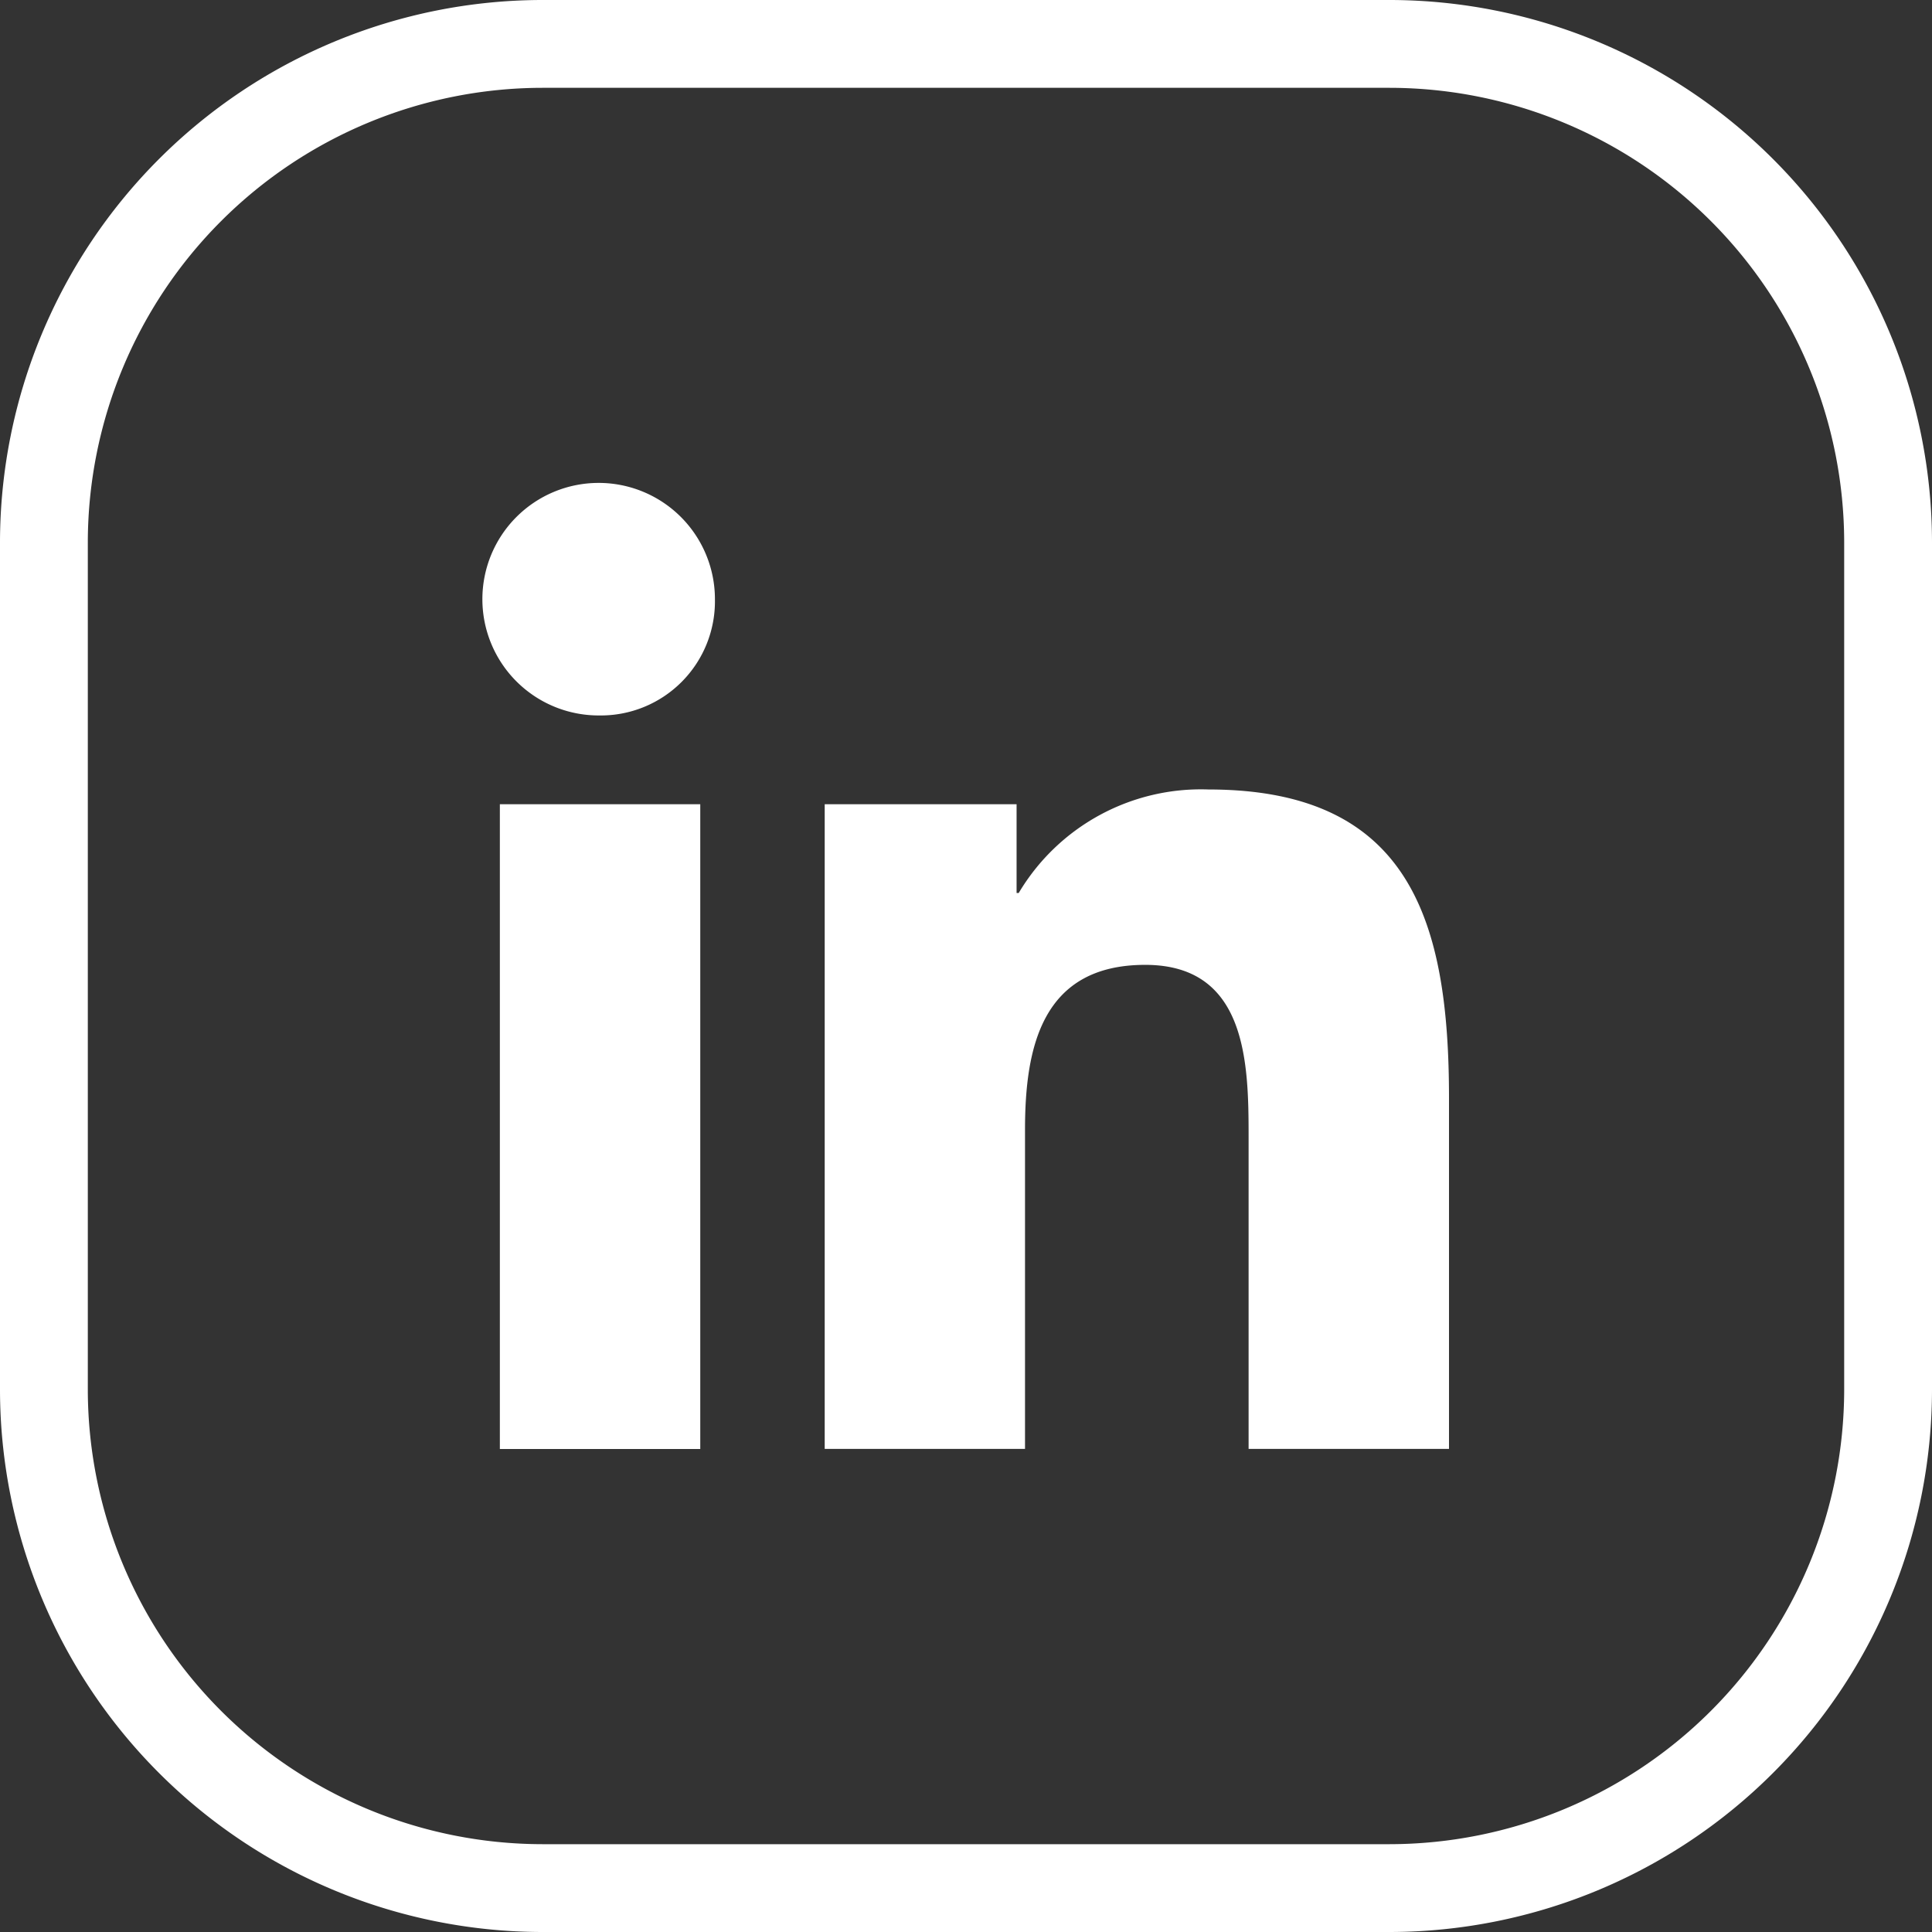
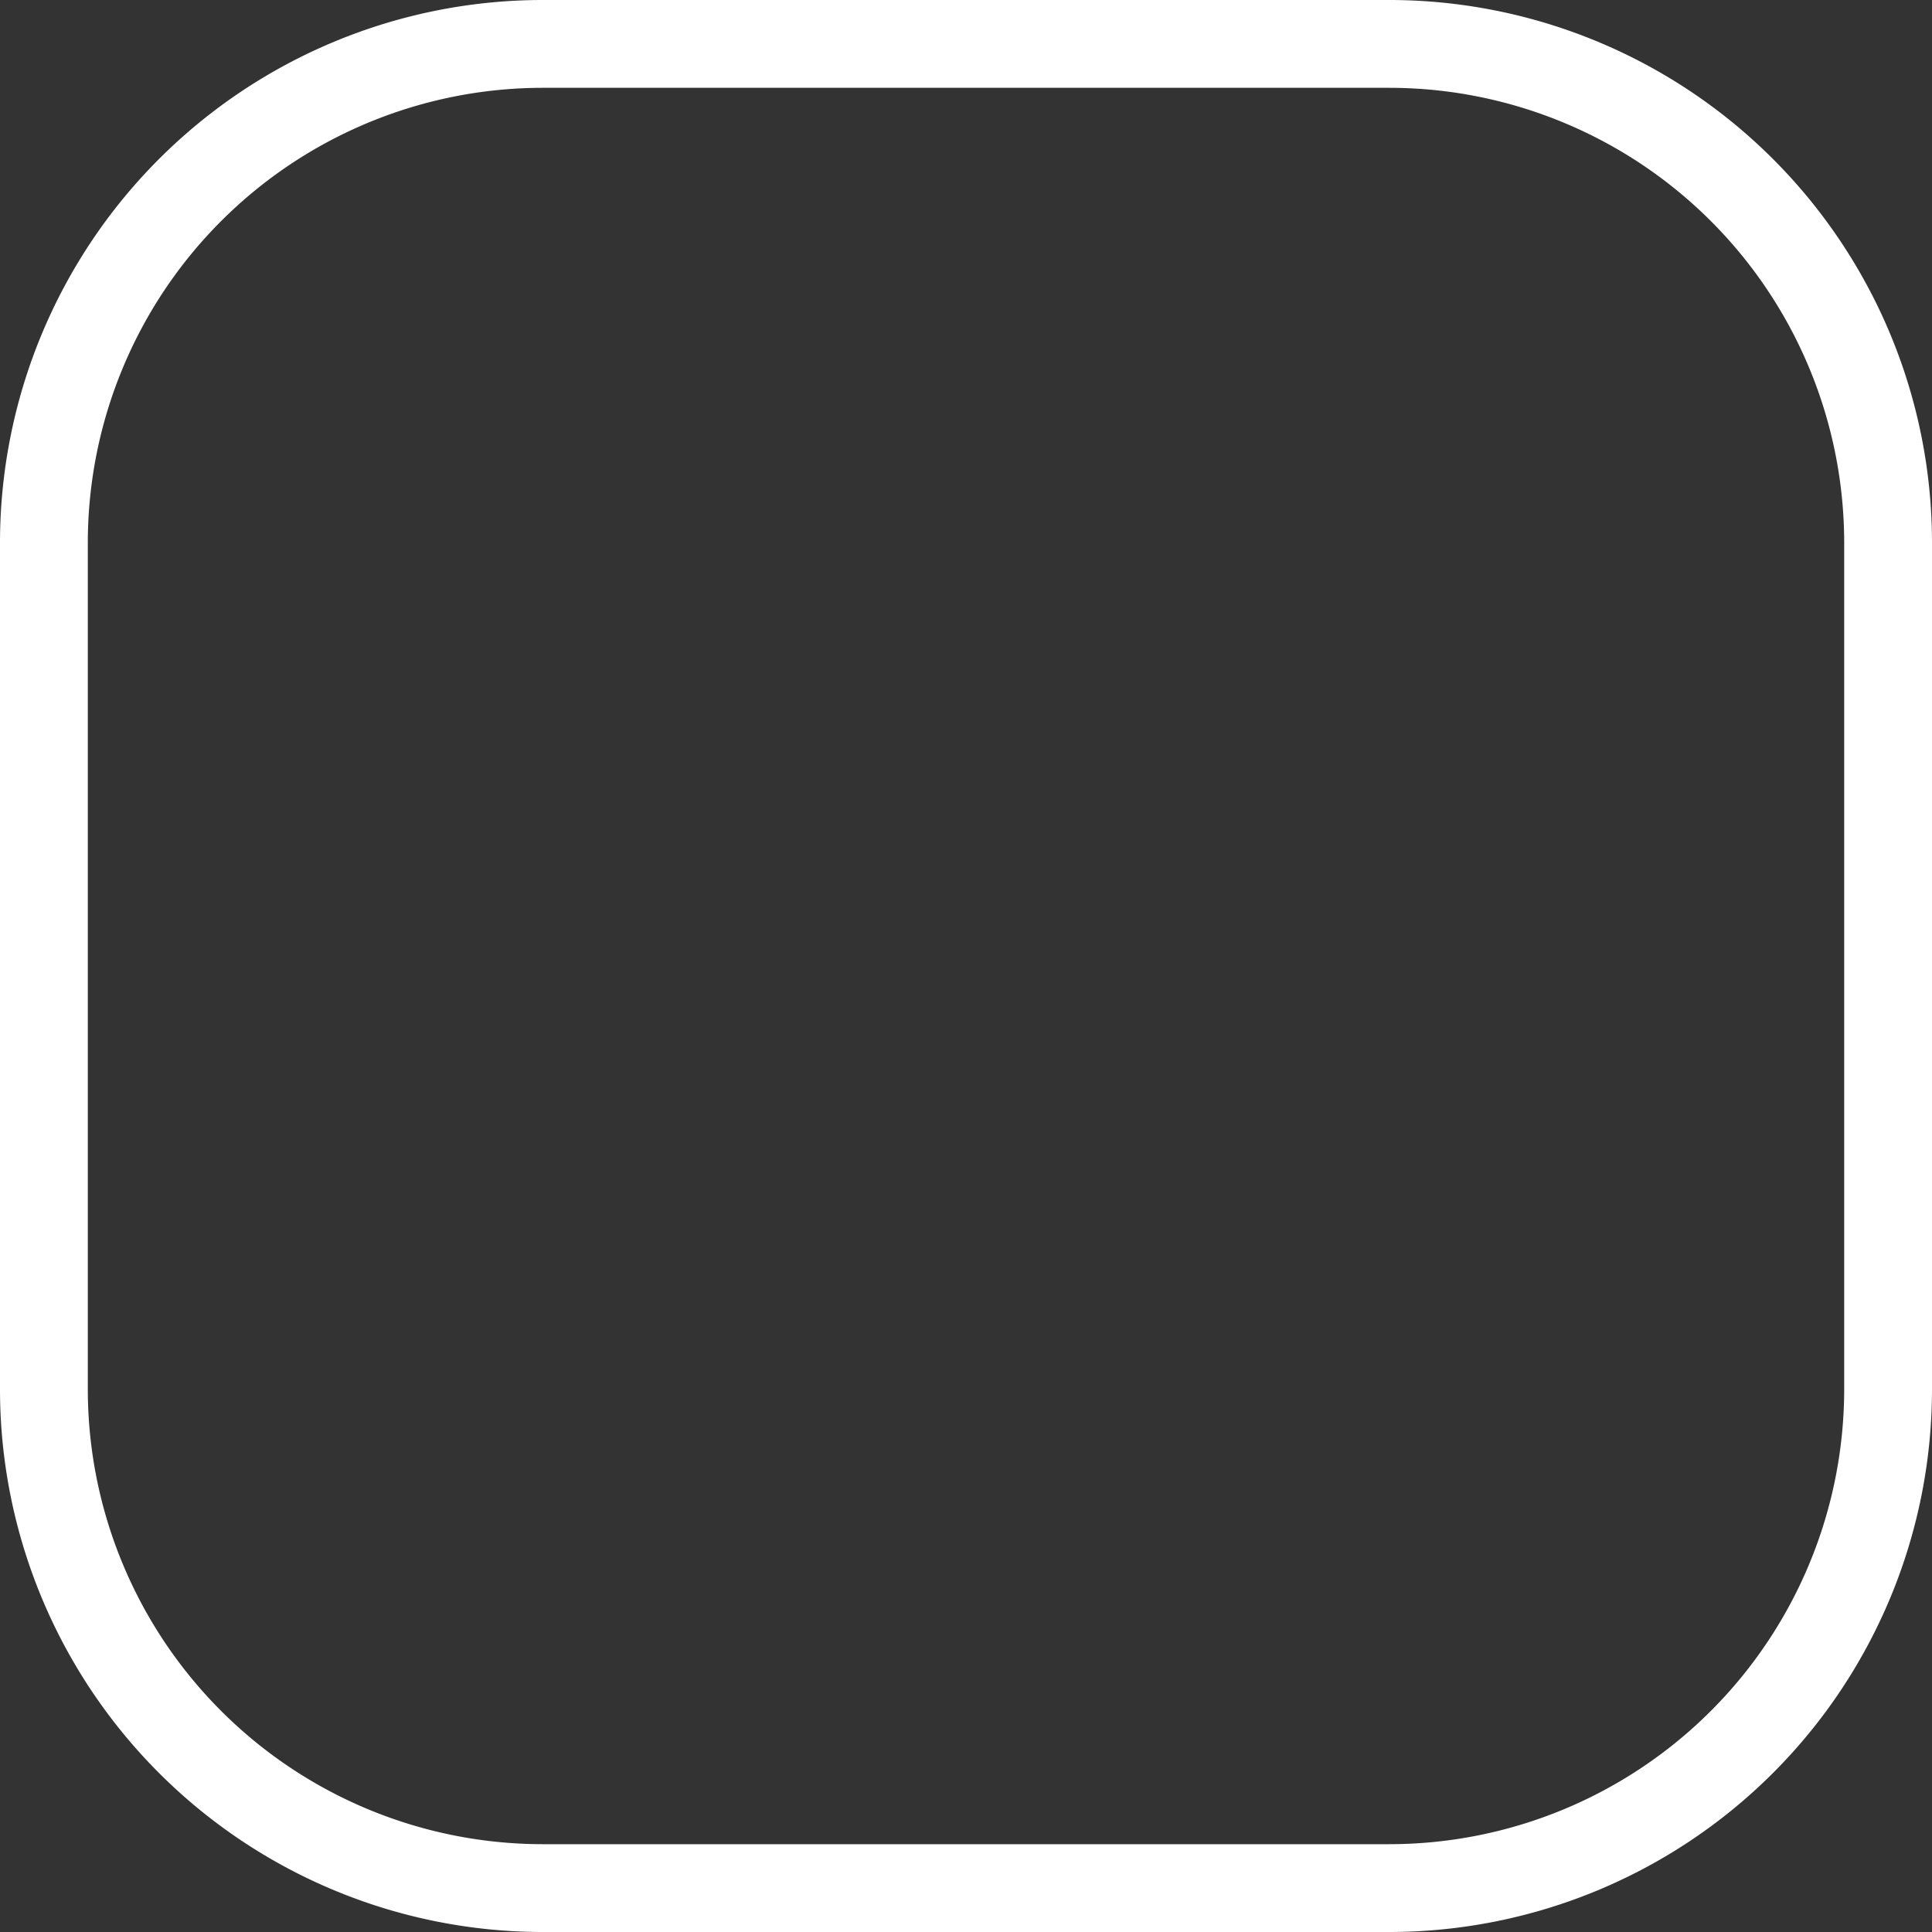
<svg xmlns="http://www.w3.org/2000/svg" width="22" height="22" viewBox="0 0 22 22">
  <rect x="0" y="0" width="22" height="22" fill="#333333" stroke="none" />
  <g id="Group-24" transform="translate(0.5 0.5)">
    <g id="Group-15">
      <path id="Path_59" d="M15.325,0H5.675A5.682,5.682,0,0,0,0,5.675v9.65A5.682,5.682,0,0,0,5.675,21h9.65A5.682,5.682,0,0,0,21,15.325V5.675A5.682,5.682,0,0,0,15.325,0Z" fill="none" stroke="#fff" stroke-width="1" fill-rule="evenodd" />
-       <path id="linkedin-original" d="M5.333,13.888H3.051V6.546H5.333ZM4.18,5.535A1.324,1.324,0,1,1,5.5,4.211,1.3,1.3,0,0,1,4.18,5.535Zm9.679,8.352H11.577V10.325c0-.842-.024-1.95-1.177-1.95-1.177,0-1.369.939-1.369,1.877v3.635H6.75V6.546H8.935V7.557h.024a2.414,2.414,0,0,1,2.162-1.179c2.306,0,2.738,1.516,2.738,3.514v4Z" transform="translate(2.141 2.112)" fill="#fff" />
    </g>
  </g>
</svg>